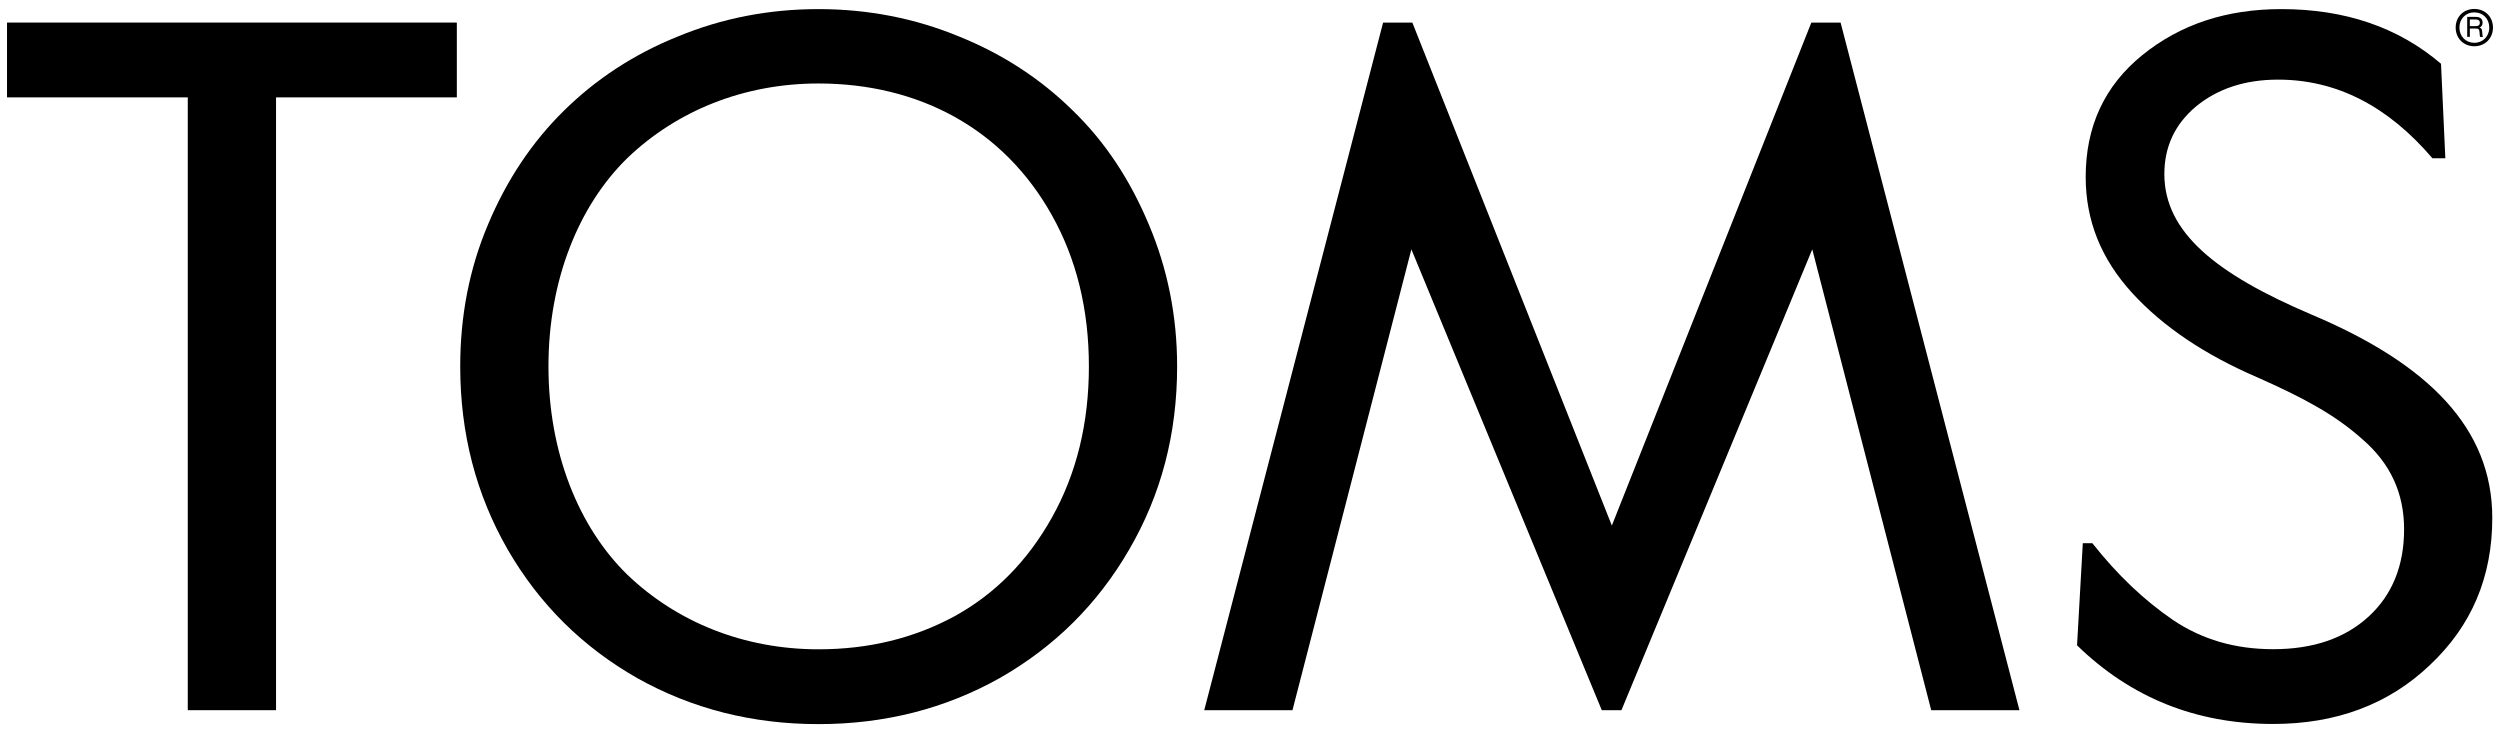
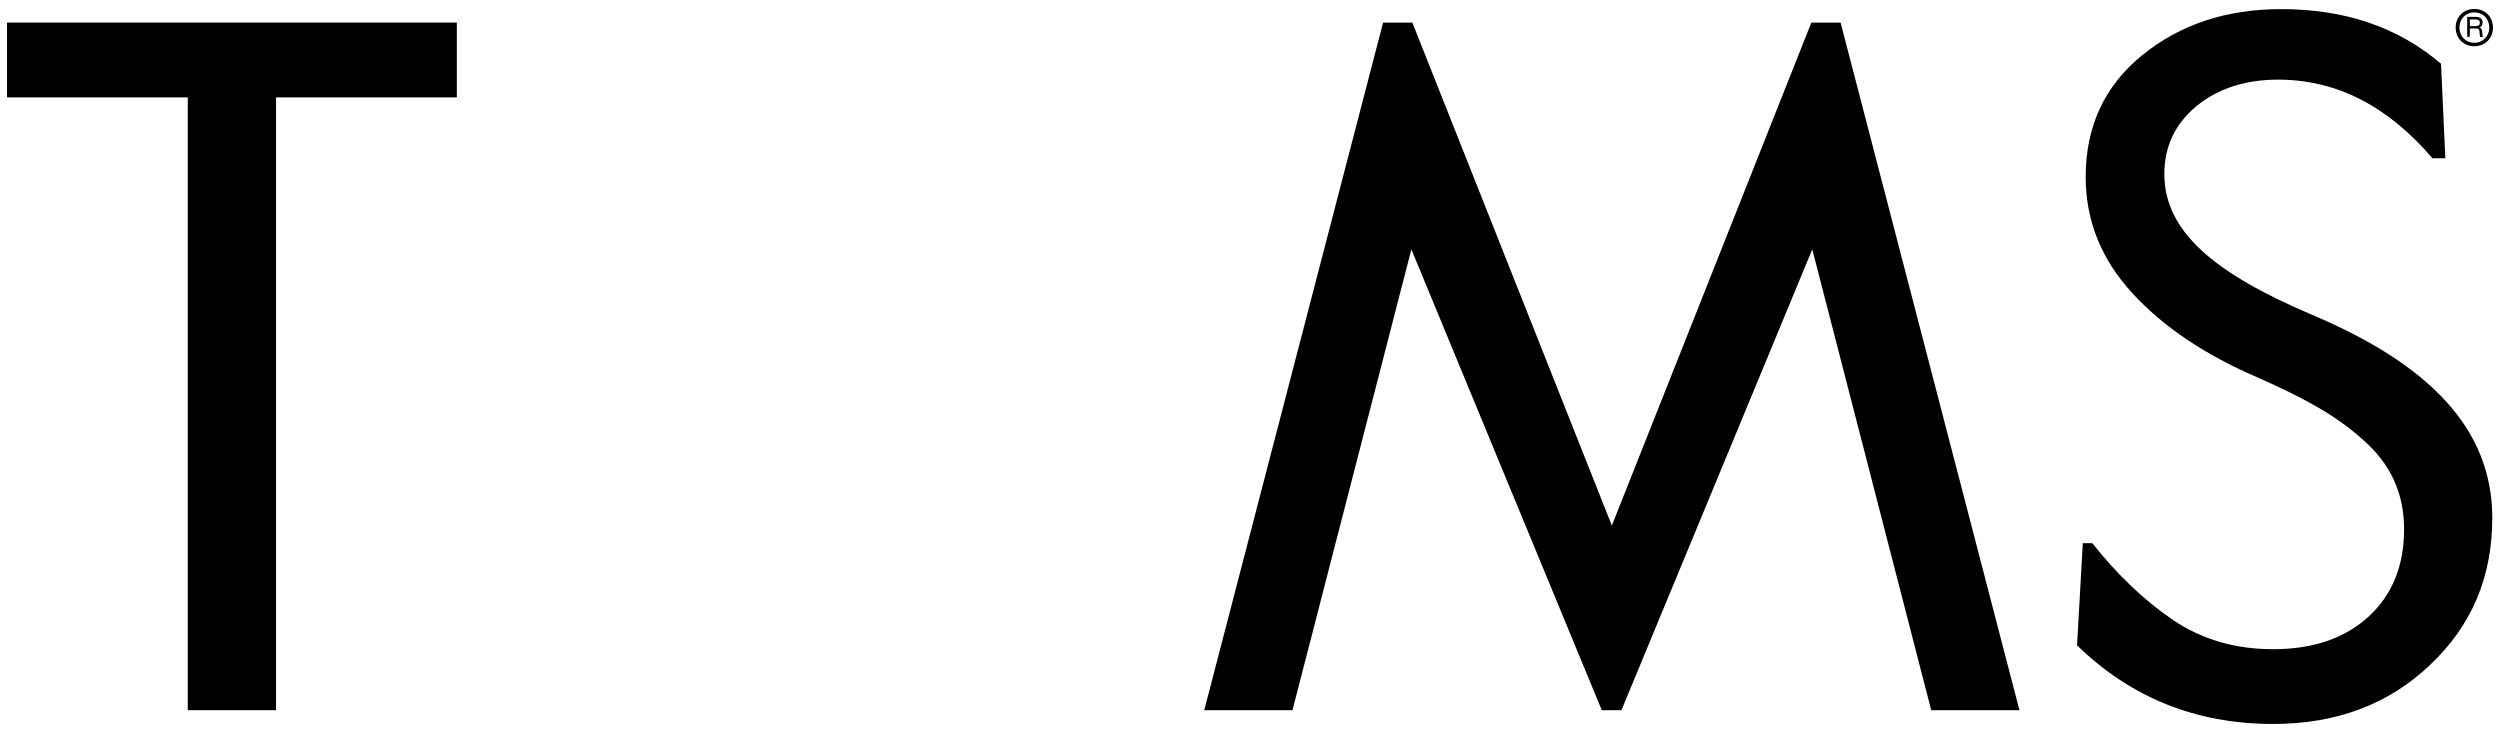
<svg xmlns="http://www.w3.org/2000/svg" version="1.1" id="Layer_1" x="0px" y="0px" viewBox="0 0 648 190" style="enable-background:new 0 0 648 190;" xml:space="preserve">
  <style type="text/css">
	.st0{fill:#000000;}
</style>
  <g>
    <polygon class="st0" points="1.82,25.24 48.67,25.24 48.67,184.08 71.55,184.08 71.55,25.24 118.41,25.24 118.41,5.85 1.82,5.85  " />
-     <path class="st0" d="M278.14,28.72c-8.33-8.21-18.15-14.67-29.58-19.27c-11.43-4.72-23.62-7.09-36.42-7.09c-12.8,0-24.98,2.36-36.42,7.09   c-11.43,4.6-21.25,11.06-29.58,19.27c-8.21,8.08-14.79,17.9-19.64,29.46c-4.85,11.43-7.21,23.74-7.21,36.79   c0,17.4,4.1,33.18,12.31,47.48c8.2,14.17,19.39,25.23,33.56,33.31c14.17,7.95,29.83,11.93,46.98,11.93   c17.15,0,32.81-3.98,46.98-11.93c14.17-8.08,25.36-19.14,33.56-33.31c8.33-14.29,12.43-30.08,12.43-47.48   c0-13.05-2.49-25.36-7.34-36.79C292.93,46.62,286.47,36.8,278.14,28.72z M272.67,134.12c-6.34,11.31-14.67,19.76-25.23,25.6   c-10.57,5.72-22.25,8.58-35.3,8.58c-19.39,0-36.79-7.09-49.59-19.39c-12.55-12.3-20.39-31.57-20.39-53.94   c0-22.37,7.84-41.64,20.39-53.94c12.8-12.3,30.2-19.39,49.59-19.39c25.98,0,47.98,11.68,60.53,34.18   c6.33,11.31,9.57,24.36,9.57,39.15C282.24,109.75,279.01,122.81,272.67,134.12z" />
    <polygon class="st0" points="469.5,5.85 417.79,136.23 366.08,5.85 358.5,5.85 312.14,184.08 335.01,184.08 365.83,64.63 415.18,184.08    420.28,184.08 469.74,64.63 500.57,184.08 523.44,184.08 477.08,5.85  " />
    <path class="st0" d="M599.15,81.54c-24.86-10.57-38.15-21.38-38.15-36.42c0-7.08,2.73-12.93,8.2-17.52c5.59-4.6,12.68-6.96,21.26-6.96   c15.16,0,28.46,6.83,40.02,20.38h3.35l-1.12-24.49c-11.06-9.45-24.86-14.17-41.39-14.17c-14.29,0-26.23,3.98-36.04,11.93   c-9.82,7.96-14.67,18.52-14.67,31.57c0,11.31,3.98,21.25,12.05,30.08c8.08,8.82,18.89,16.03,32.44,21.87   c12.05,5.34,20.13,9.7,27.22,16.03c7.34,6.34,10.82,14.05,10.82,23.36c0,9.45-3.1,17.03-9.2,22.62c-6.09,5.59-14.3,8.45-24.74,8.45   c-9.81,0-18.39-2.48-25.98-7.58c-7.45-5.1-14.41-11.68-20.88-19.89h-2.48l-1.49,26.47c13.92,13.55,30.82,20.38,50.83,20.38   c16.41,0,29.96-5.1,40.65-15.29C640.66,162.2,646,149.53,646,134.24C646,111,629.48,94.34,599.15,81.54z" />
  </g>
  <g>
    <path class="st0" d="M641.67,6.78c0.76,0,1.11-0.33,1.11-0.87c0-0.55-0.35-0.87-1.14-0.87h-1.46v1.74H641.67z M639.49,4.38h2.28   c1.13,0,1.72,0.57,1.72,1.51c0,0.6-0.31,1.07-0.81,1.25c0.4,0.11,0.61,0.35,0.68,0.87c0.1,0.73,0.02,1.09,0.2,1.51v0.05h-0.71   c-0.13-0.3-0.1-0.8-0.17-1.32c-0.09-0.72-0.25-0.85-1.01-0.85h-1.49v2.16h-0.68V4.38z M645.22,7.14c0-2.27-1.62-3.93-3.87-3.93   c-2.24,0-3.87,1.66-3.87,3.93c0,2.28,1.63,3.95,3.87,3.95C643.59,11.09,645.22,9.42,645.22,7.14 M636.51,7.14   c0-2.79,2.03-4.82,4.83-4.82c2.8,0,4.84,2.03,4.84,4.82c0,2.8-2.05,4.85-4.84,4.85C638.55,11.98,636.51,9.93,636.51,7.14" />
  </g>
</svg>